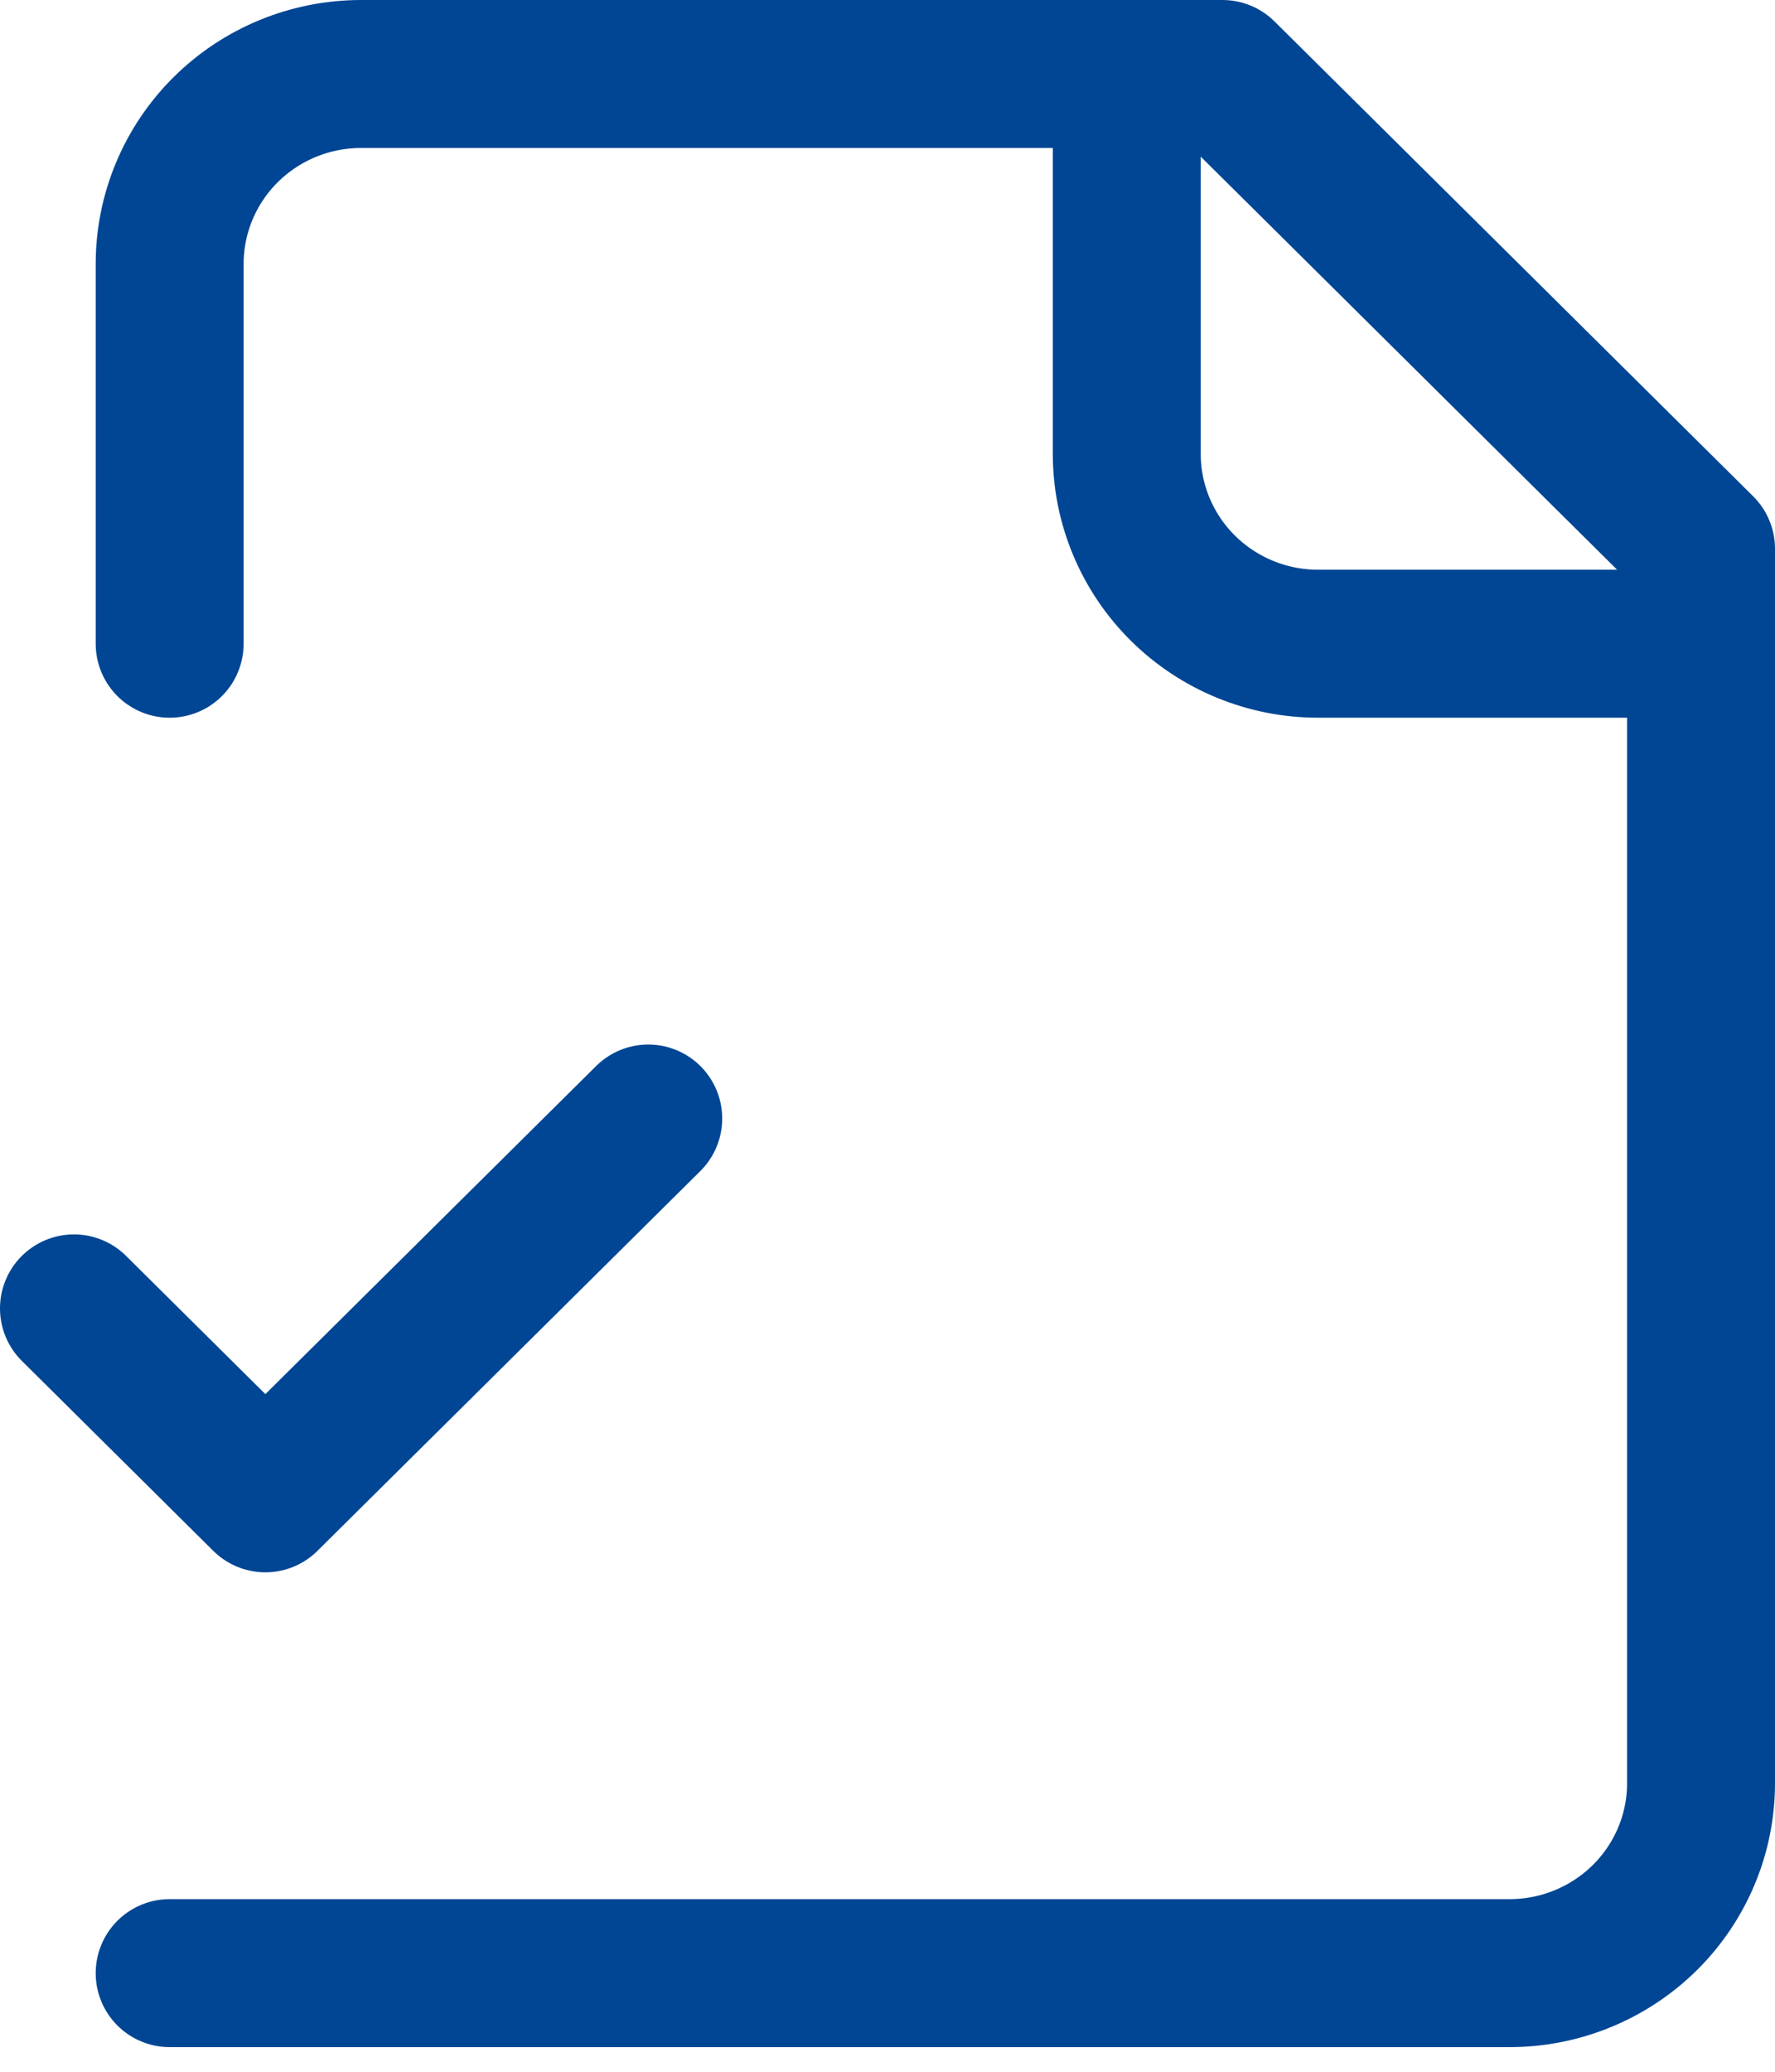
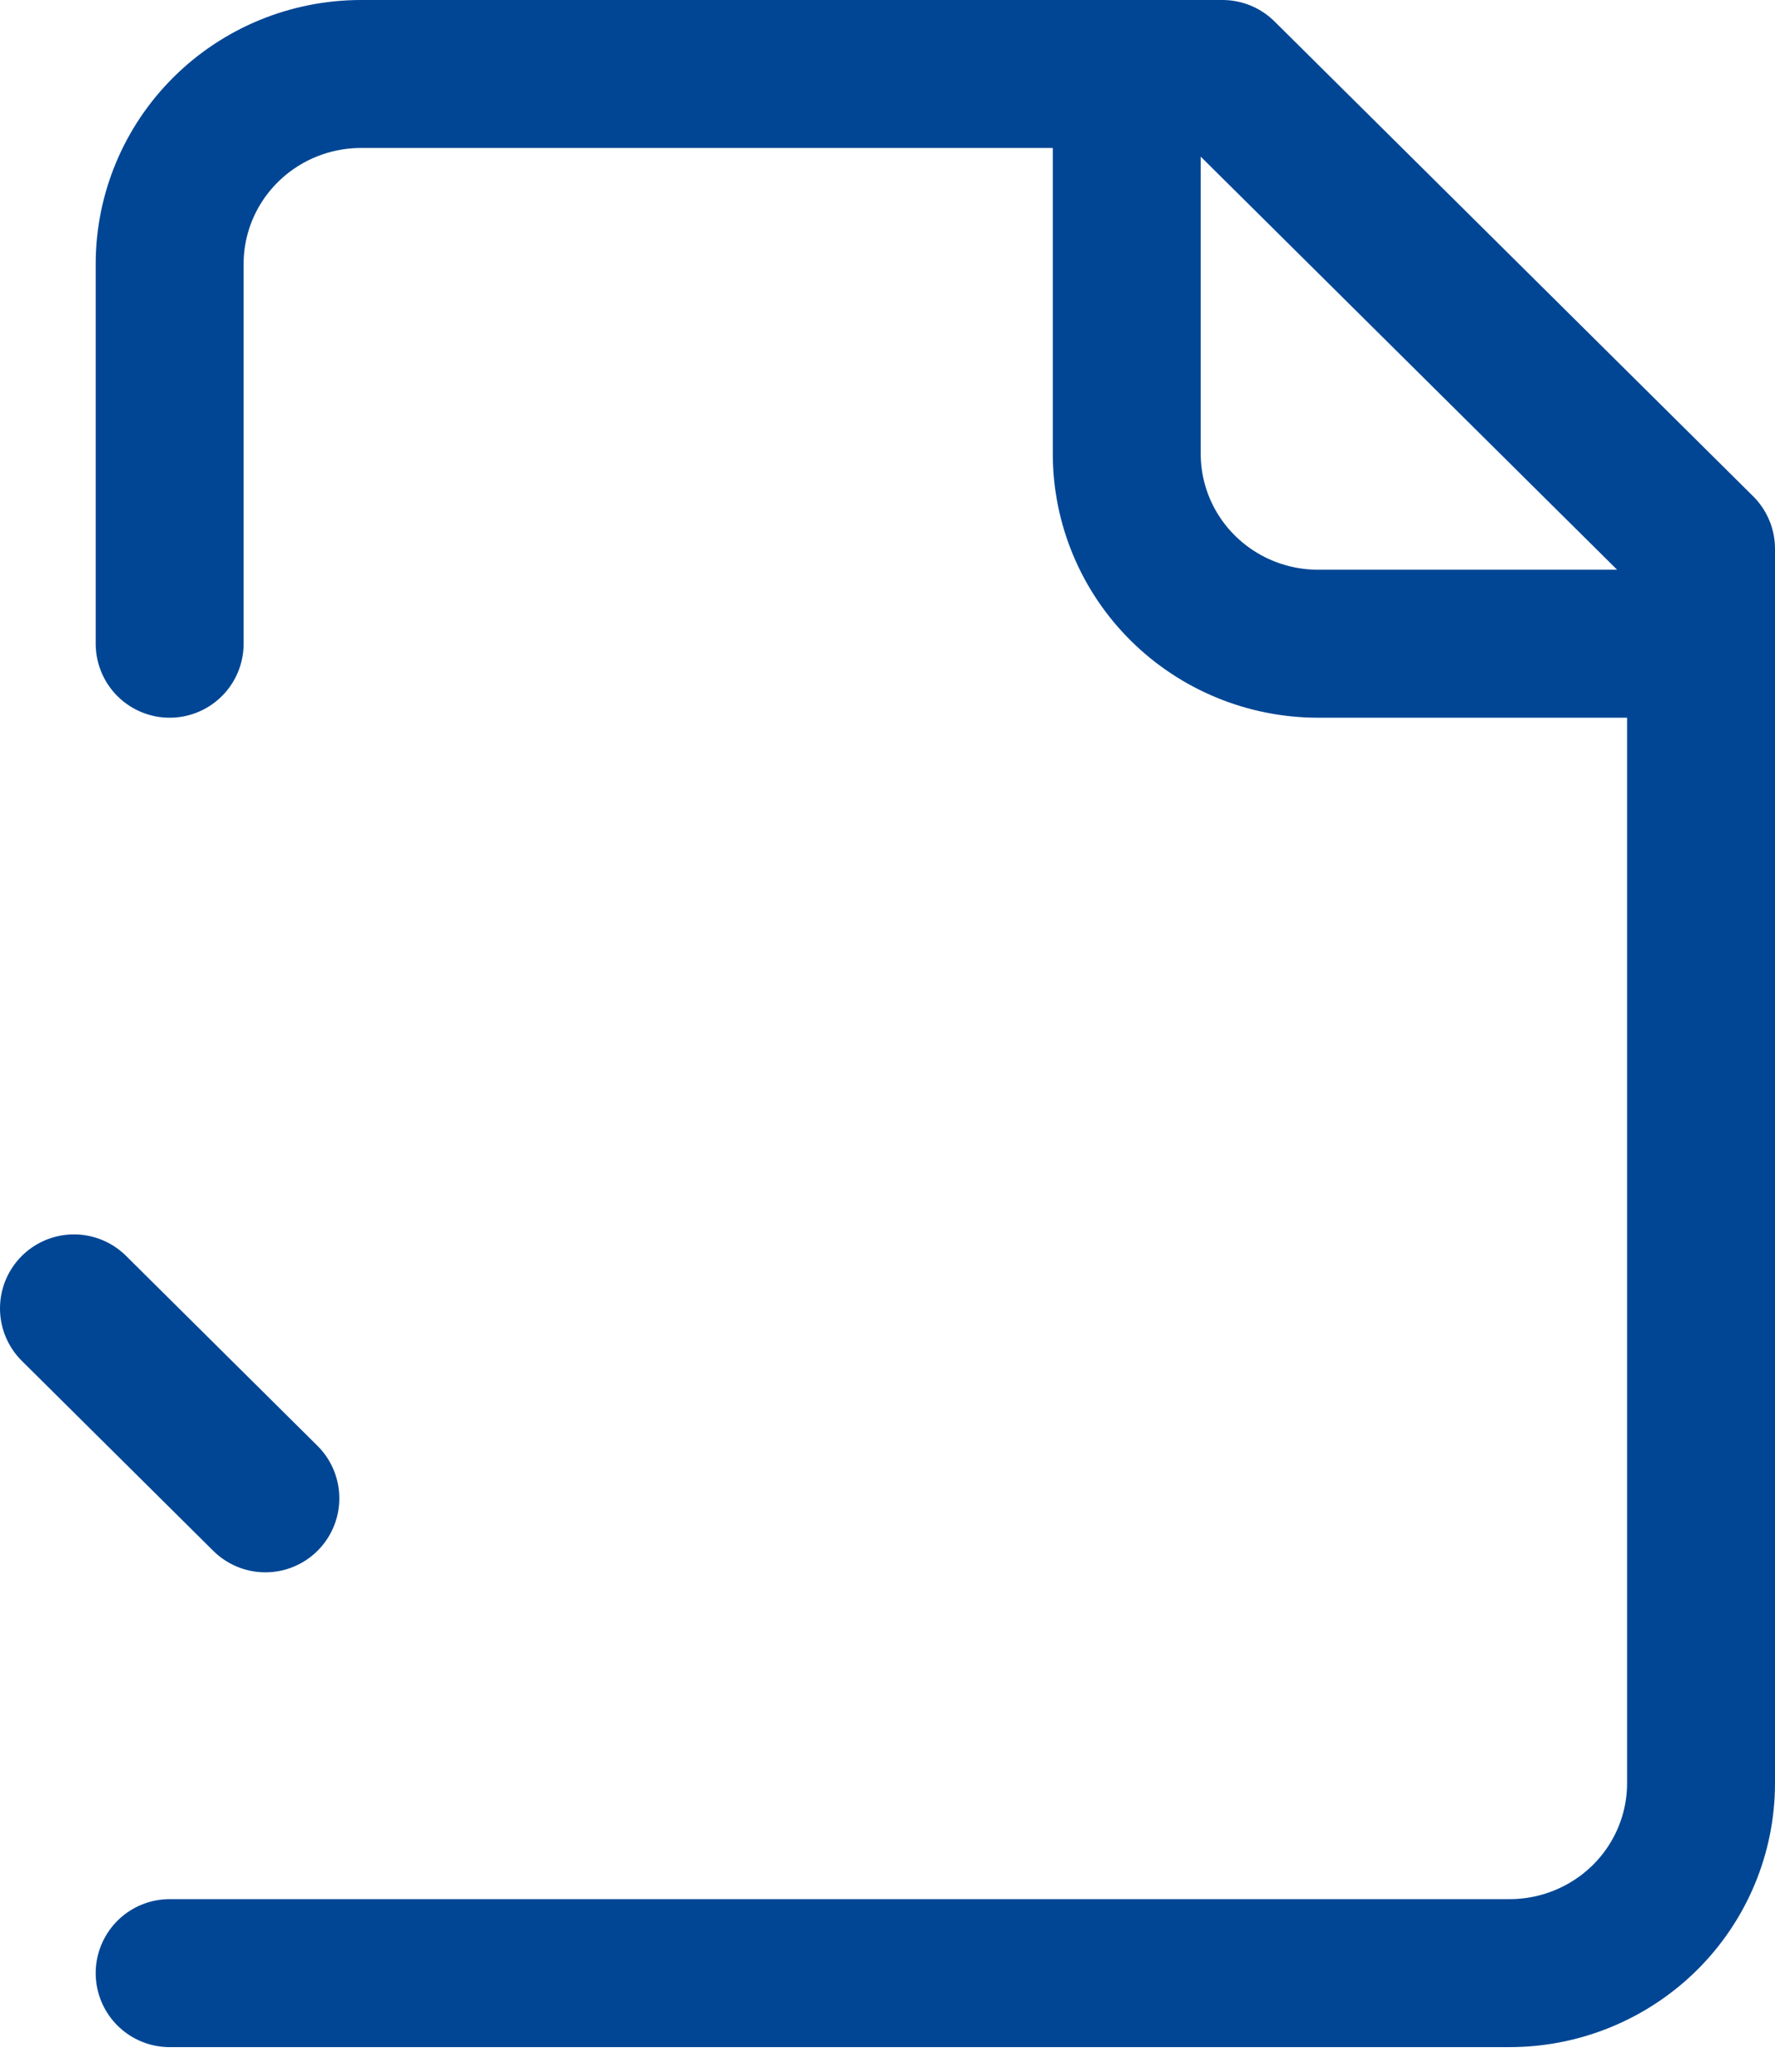
<svg xmlns="http://www.w3.org/2000/svg" width="24" height="28" viewBox="0 0 24 28" fill="none">
-   <path d="M2.294 26.667H20.412C21.098 26.667 21.756 26.396 22.242 25.915C22.727 25.434 23 24.781 23 24.1V7.417L16.529 1H4.882C4.196 1 3.538 1.27 3.052 1.752C2.567 2.233 2.294 2.886 2.294 3.567V8.7M15.235 1V6.133C15.235 6.814 15.508 7.467 15.993 7.948C16.479 8.43 17.137 8.7 17.823 8.7H23M1 17.683L3.588 20.25L8.765 15.117" stroke="#004694" stroke-width="2" stroke-linecap="round" stroke-linejoin="round" />
+   <path d="M2.294 26.667H20.412C21.098 26.667 21.756 26.396 22.242 25.915C22.727 25.434 23 24.781 23 24.1V7.417L16.529 1H4.882C4.196 1 3.538 1.27 3.052 1.752C2.567 2.233 2.294 2.886 2.294 3.567V8.7M15.235 1V6.133C15.235 6.814 15.508 7.467 15.993 7.948C16.479 8.43 17.137 8.7 17.823 8.7H23M1 17.683L3.588 20.25" stroke="#004694" stroke-width="2" stroke-linecap="round" stroke-linejoin="round" />
</svg>